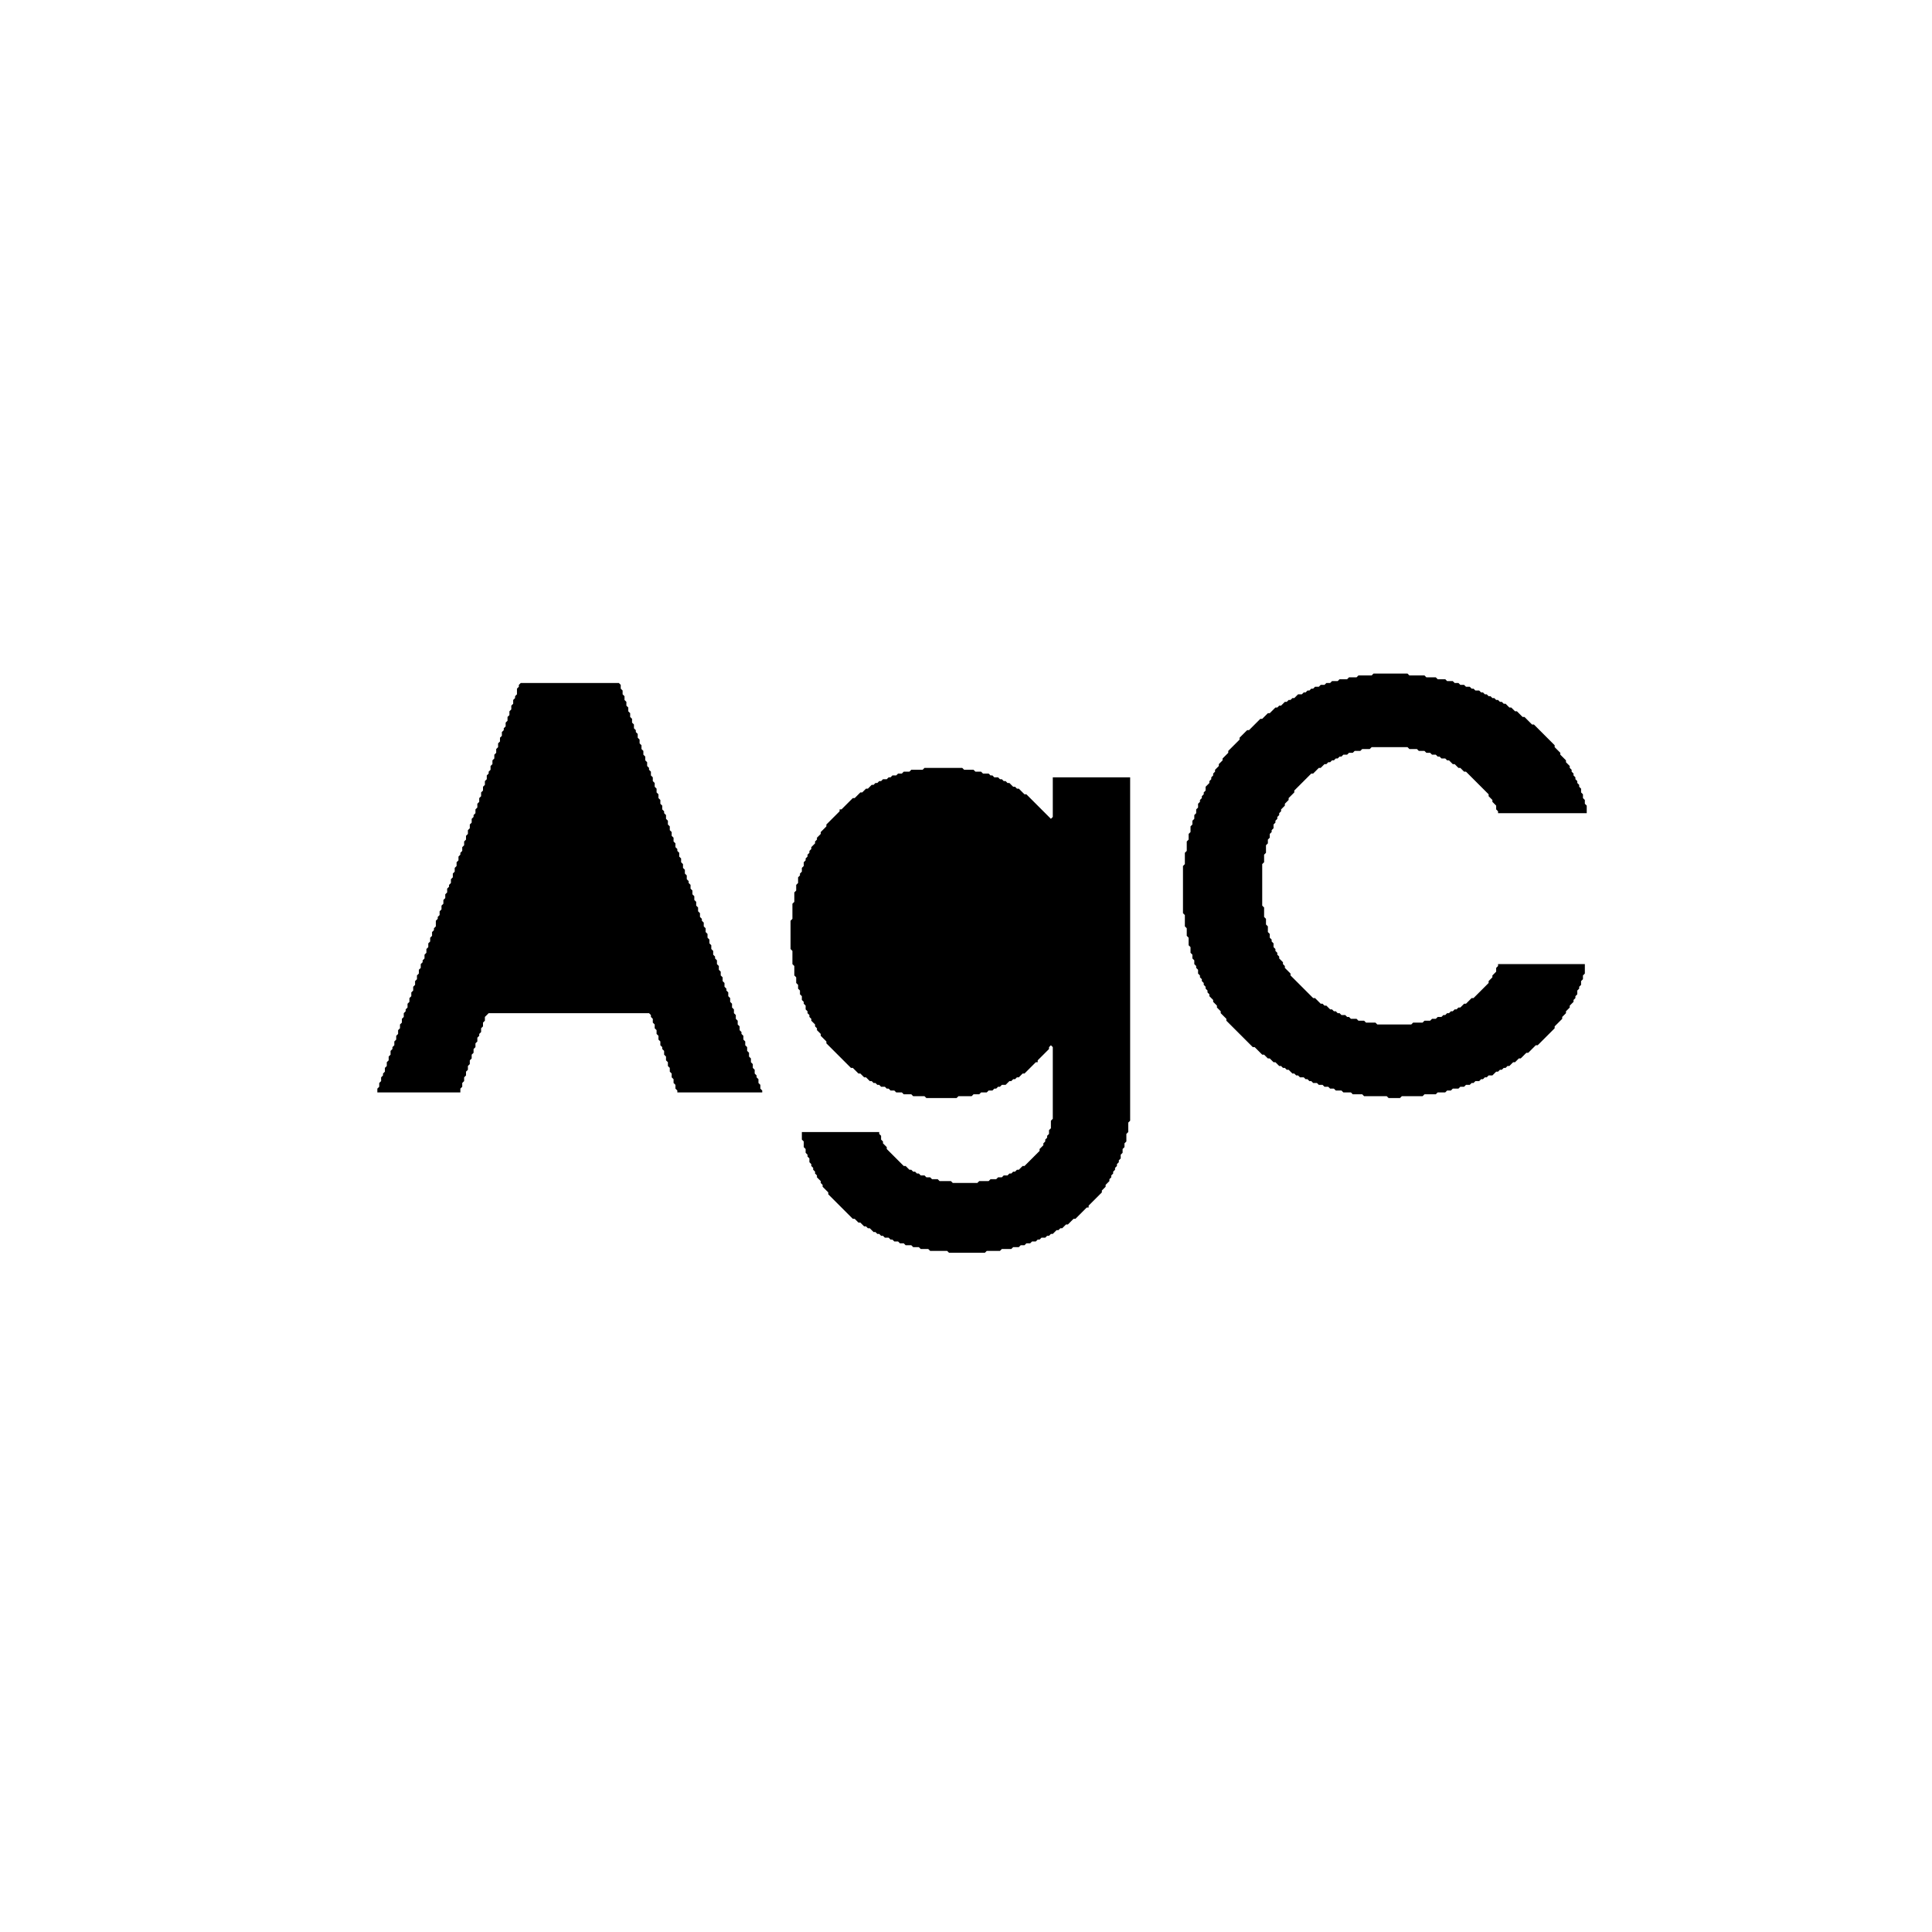
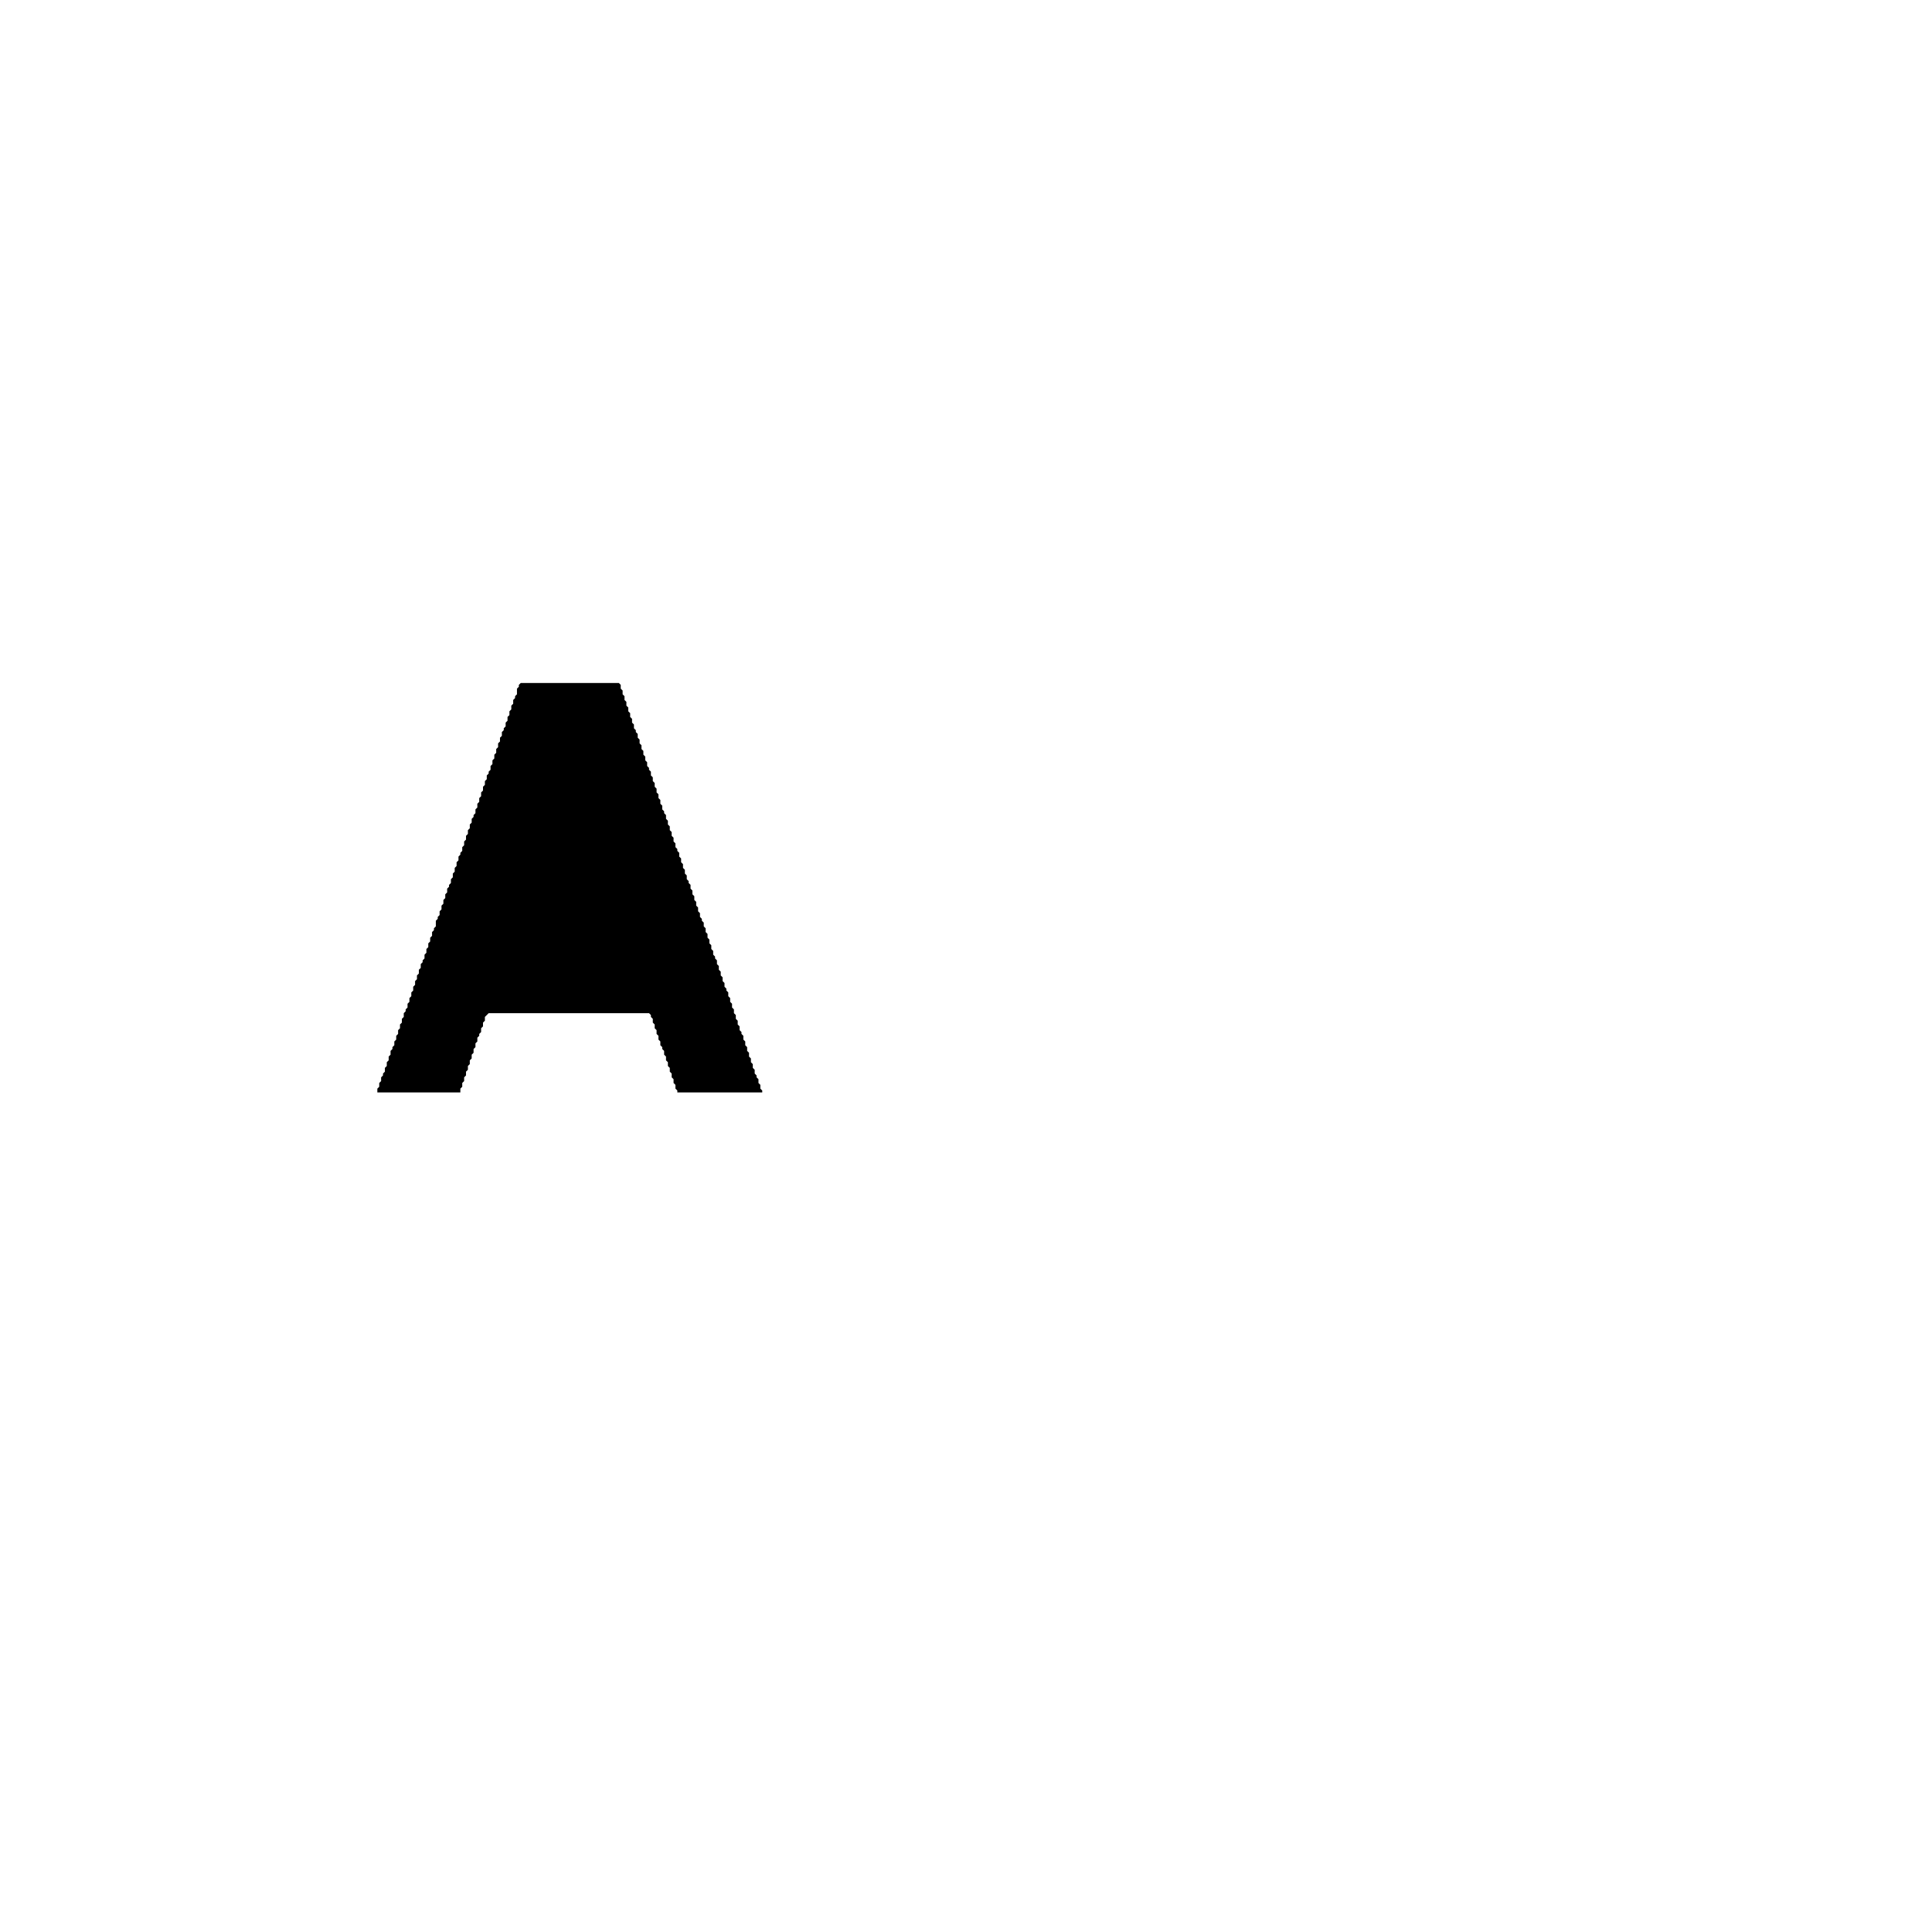
<svg xmlns="http://www.w3.org/2000/svg" width="1024" height="1024" viewBox="0 0 1024 1024">
-   <rect width="100%" height="100%" fill="white" />
-   <path d="M 490,407 L 489,408 L 483,408 L 482,409 L 479,409 L 478,410 L 476,410 L 475,411 L 473,411 L 472,412 L 471,412 L 470,413 L 468,413 L 467,414 L 466,414 L 465,415 L 464,415 L 463,416 L 462,416 L 460,418 L 459,418 L 457,420 L 456,420 L 453,423 L 452,423 L 446,429 L 445,429 L 445,430 L 438,437 L 438,438 L 435,441 L 435,442 L 433,444 L 433,445 L 432,446 L 432,447 L 430,449 L 430,450 L 429,451 L 429,452 L 428,453 L 428,454 L 427,455 L 427,456 L 426,457 L 426,459 L 425,460 L 425,462 L 424,463 L 424,464 L 423,465 L 423,468 L 422,469 L 422,472 L 421,473 L 421,478 L 420,479 L 420,487 L 419,488 L 419,503 L 420,504 L 420,511 L 421,512 L 421,517 L 422,518 L 422,521 L 423,522 L 423,524 L 424,525 L 424,527 L 425,528 L 425,530 L 426,531 L 426,532 L 427,533 L 427,535 L 428,536 L 428,537 L 429,538 L 429,539 L 430,540 L 430,541 L 432,543 L 432,544 L 433,545 L 433,546 L 435,548 L 435,549 L 438,552 L 438,553 L 451,566 L 452,566 L 455,569 L 456,569 L 458,571 L 459,571 L 461,573 L 462,573 L 463,574 L 464,574 L 465,575 L 466,575 L 467,576 L 469,576 L 470,577 L 471,577 L 472,578 L 474,578 L 475,579 L 478,579 L 479,580 L 483,580 L 484,581 L 490,581 L 491,582 L 507,582 L 508,581 L 515,581 L 516,580 L 519,580 L 520,579 L 523,579 L 524,578 L 526,578 L 527,577 L 528,577 L 529,576 L 530,576 L 531,575 L 533,575 L 535,573 L 536,573 L 537,572 L 538,572 L 539,571 L 540,571 L 542,569 L 543,569 L 549,563 L 550,563 L 550,562 L 556,556 L 556,555 L 557,554 L 558,555 L 558,593 L 557,594 L 557,598 L 556,599 L 556,601 L 555,602 L 555,603 L 554,604 L 554,605 L 553,606 L 553,607 L 551,609 L 551,610 L 543,618 L 542,618 L 540,620 L 539,620 L 538,621 L 537,621 L 536,622 L 535,622 L 534,623 L 532,623 L 531,624 L 529,624 L 528,625 L 525,625 L 524,626 L 519,626 L 518,627 L 505,627 L 504,626 L 498,626 L 497,625 L 494,625 L 493,624 L 491,624 L 490,623 L 488,623 L 487,622 L 486,622 L 485,621 L 484,621 L 483,620 L 482,620 L 480,618 L 479,618 L 470,609 L 470,608 L 468,606 L 468,605 L 467,604 L 467,602 L 466,601 L 466,600 L 425,600 L 425,604 L 426,605 L 426,608 L 427,609 L 427,611 L 428,612 L 428,613 L 429,614 L 429,616 L 430,617 L 430,618 L 431,619 L 431,620 L 432,621 L 432,622 L 433,623 L 433,624 L 435,626 L 435,627 L 436,628 L 436,629 L 439,632 L 439,633 L 452,646 L 453,646 L 455,648 L 456,648 L 458,650 L 459,650 L 460,651 L 461,651 L 463,653 L 464,653 L 465,654 L 466,654 L 467,655 L 468,655 L 469,656 L 471,656 L 472,657 L 473,657 L 474,658 L 476,658 L 477,659 L 479,659 L 480,660 L 483,660 L 484,661 L 487,661 L 488,662 L 492,662 L 493,663 L 502,663 L 503,664 L 522,664 L 523,663 L 530,663 L 531,662 L 536,662 L 537,661 L 540,661 L 541,660 L 543,660 L 544,659 L 546,659 L 547,658 L 549,658 L 550,657 L 551,657 L 552,656 L 554,656 L 555,655 L 556,655 L 557,654 L 558,654 L 560,652 L 561,652 L 562,651 L 563,651 L 565,649 L 566,649 L 569,646 L 570,646 L 576,640 L 577,640 L 577,639 L 584,632 L 584,631 L 586,629 L 586,628 L 588,626 L 588,625 L 589,624 L 589,623 L 590,622 L 590,621 L 591,620 L 591,619 L 592,618 L 592,617 L 593,616 L 593,615 L 594,614 L 594,612 L 595,611 L 595,609 L 596,608 L 596,606 L 597,605 L 597,601 L 598,600 L 598,595 L 599,594 L 599,412 L 558,412 L 558,433 L 557,434 L 544,421 L 543,421 L 540,418 L 539,418 L 538,417 L 537,417 L 535,415 L 534,415 L 533,414 L 532,414 L 531,413 L 530,413 L 529,412 L 527,412 L 526,411 L 525,411 L 524,410 L 521,410 L 520,409 L 517,409 L 516,408 L 511,408 L 510,407 Z" fill="black" />
  <path d="M 276,362 L 275,363 L 275,364 L 274,365 L 274,368 L 273,369 L 273,370 L 272,371 L 272,373 L 271,374 L 271,376 L 270,377 L 270,379 L 269,380 L 269,382 L 268,383 L 268,385 L 267,386 L 267,387 L 266,388 L 266,390 L 265,391 L 265,393 L 264,394 L 264,396 L 263,397 L 263,399 L 262,400 L 262,402 L 261,403 L 261,405 L 260,406 L 260,408 L 259,409 L 259,410 L 258,411 L 258,413 L 257,414 L 257,416 L 256,417 L 256,419 L 255,420 L 255,422 L 254,423 L 254,425 L 253,426 L 253,428 L 252,429 L 252,431 L 251,432 L 251,433 L 250,434 L 250,436 L 249,437 L 249,439 L 248,440 L 248,442 L 247,443 L 247,445 L 246,446 L 246,448 L 245,449 L 245,451 L 244,452 L 244,453 L 243,454 L 243,456 L 242,457 L 242,459 L 241,460 L 241,462 L 240,463 L 240,465 L 239,466 L 239,468 L 238,469 L 238,470 L 237,471 L 237,473 L 236,474 L 236,476 L 235,477 L 235,479 L 234,480 L 234,482 L 233,483 L 233,485 L 232,486 L 232,487 L 231,488 L 231,491 L 230,492 L 230,493 L 229,494 L 229,496 L 228,497 L 228,499 L 227,500 L 227,502 L 226,503 L 226,505 L 225,506 L 225,508 L 224,509 L 224,510 L 223,511 L 223,513 L 222,514 L 222,516 L 221,517 L 221,519 L 220,520 L 220,522 L 219,523 L 219,525 L 218,526 L 218,528 L 217,529 L 217,531 L 216,532 L 216,534 L 215,535 L 215,536 L 214,537 L 214,539 L 213,540 L 213,542 L 212,543 L 212,545 L 211,546 L 211,548 L 210,549 L 210,551 L 209,552 L 209,554 L 208,555 L 208,556 L 207,557 L 207,559 L 206,560 L 206,562 L 205,563 L 205,565 L 204,566 L 204,568 L 203,569 L 203,570 L 202,571 L 202,573 L 201,574 L 201,576 L 200,577 L 200,579 L 244,579 L 244,577 L 245,576 L 245,574 L 246,573 L 246,571 L 247,570 L 247,568 L 248,567 L 248,565 L 249,564 L 249,562 L 250,561 L 250,559 L 251,558 L 251,556 L 252,555 L 252,553 L 253,552 L 253,550 L 254,549 L 254,548 L 255,547 L 255,545 L 256,544 L 256,542 L 257,541 L 257,539 L 259,537 L 344,537 L 345,538 L 345,539 L 346,540 L 346,542 L 347,543 L 347,545 L 348,546 L 348,548 L 349,549 L 349,551 L 350,552 L 350,554 L 351,555 L 351,556 L 352,557 L 352,559 L 353,560 L 353,562 L 354,563 L 354,565 L 355,566 L 355,568 L 356,569 L 356,571 L 357,572 L 357,574 L 358,575 L 358,577 L 359,578 L 359,579 L 404,579 L 404,578 L 403,577 L 403,575 L 402,574 L 402,572 L 401,571 L 401,570 L 400,569 L 400,567 L 399,566 L 399,564 L 398,563 L 398,561 L 397,560 L 397,558 L 396,557 L 396,555 L 395,554 L 395,552 L 394,551 L 394,549 L 393,548 L 393,547 L 392,546 L 392,544 L 391,543 L 391,541 L 390,540 L 390,538 L 389,537 L 389,535 L 388,534 L 388,532 L 387,531 L 387,529 L 386,528 L 386,526 L 385,525 L 385,524 L 384,523 L 384,521 L 383,520 L 383,518 L 382,517 L 382,515 L 381,514 L 381,512 L 380,511 L 380,509 L 379,508 L 379,507 L 378,506 L 378,504 L 377,503 L 377,501 L 376,500 L 376,498 L 375,497 L 375,495 L 374,494 L 374,492 L 373,491 L 373,489 L 372,488 L 372,487 L 371,486 L 371,484 L 370,483 L 370,481 L 369,480 L 369,478 L 368,477 L 368,475 L 367,474 L 367,472 L 366,471 L 366,469 L 365,468 L 365,467 L 364,466 L 364,464 L 363,463 L 363,461 L 362,460 L 362,458 L 361,457 L 361,455 L 360,454 L 360,452 L 359,451 L 359,450 L 358,449 L 358,447 L 357,446 L 357,444 L 356,443 L 356,441 L 355,440 L 355,438 L 354,437 L 354,435 L 353,434 L 353,432 L 352,431 L 352,430 L 351,429 L 351,427 L 350,426 L 350,424 L 349,423 L 349,421 L 348,420 L 348,418 L 347,417 L 347,415 L 346,414 L 346,412 L 345,411 L 345,409 L 344,408 L 344,407 L 343,406 L 343,404 L 342,403 L 342,401 L 341,400 L 341,398 L 340,397 L 340,395 L 339,394 L 339,392 L 338,391 L 338,389 L 337,388 L 337,387 L 336,386 L 336,384 L 335,383 L 335,381 L 334,380 L 334,378 L 333,377 L 333,375 L 332,374 L 332,372 L 331,371 L 331,369 L 330,368 L 330,366 L 329,365 L 329,363 L 328,362 Z" fill="black" />
-   <path d="M 728,357 L 727,358 L 720,358 L 719,359 L 715,359 L 714,360 L 710,360 L 709,361 L 706,361 L 705,362 L 703,362 L 702,363 L 700,363 L 699,364 L 697,364 L 696,365 L 695,365 L 694,366 L 693,366 L 692,367 L 691,367 L 690,368 L 688,368 L 686,370 L 685,370 L 684,371 L 683,371 L 682,372 L 681,372 L 679,374 L 678,374 L 677,375 L 676,375 L 673,378 L 672,378 L 669,381 L 668,381 L 662,387 L 661,387 L 657,391 L 657,392 L 651,398 L 651,399 L 648,402 L 648,403 L 646,405 L 646,406 L 644,408 L 644,409 L 643,410 L 643,411 L 642,412 L 642,413 L 641,414 L 641,415 L 639,417 L 639,419 L 638,420 L 638,421 L 637,422 L 637,423 L 636,424 L 636,425 L 635,426 L 635,428 L 634,429 L 634,431 L 633,432 L 633,434 L 632,435 L 632,437 L 631,438 L 631,441 L 630,442 L 630,445 L 629,446 L 629,451 L 628,452 L 628,458 L 627,459 L 627,484 L 628,485 L 628,491 L 629,492 L 629,496 L 630,497 L 630,501 L 631,502 L 631,505 L 632,506 L 632,508 L 633,509 L 633,511 L 634,512 L 634,513 L 635,514 L 635,516 L 636,517 L 636,518 L 637,519 L 637,520 L 638,521 L 638,522 L 639,523 L 639,524 L 640,525 L 640,526 L 641,527 L 641,528 L 643,530 L 643,531 L 645,533 L 645,534 L 647,536 L 647,537 L 650,540 L 650,541 L 664,555 L 665,555 L 669,559 L 670,559 L 672,561 L 673,561 L 675,563 L 676,563 L 678,565 L 679,565 L 680,566 L 681,566 L 682,567 L 683,567 L 685,569 L 686,569 L 687,570 L 688,570 L 689,571 L 691,571 L 692,572 L 693,572 L 694,573 L 695,573 L 696,574 L 698,574 L 699,575 L 701,575 L 702,576 L 704,576 L 705,577 L 707,577 L 708,578 L 711,578 L 712,579 L 716,579 L 717,580 L 722,580 L 723,581 L 735,581 L 736,582 L 742,582 L 743,581 L 754,581 L 755,580 L 761,580 L 762,579 L 766,579 L 767,578 L 769,578 L 770,577 L 773,577 L 774,576 L 776,576 L 777,575 L 779,575 L 780,574 L 781,574 L 782,573 L 784,573 L 785,572 L 786,572 L 787,571 L 788,571 L 789,570 L 791,570 L 793,568 L 794,568 L 795,567 L 796,567 L 797,566 L 798,566 L 799,565 L 800,565 L 802,563 L 803,563 L 805,561 L 806,561 L 809,558 L 810,558 L 814,554 L 815,554 L 824,545 L 824,544 L 828,540 L 828,539 L 830,537 L 830,536 L 832,534 L 832,533 L 834,531 L 834,530 L 835,529 L 835,528 L 836,527 L 836,525 L 837,524 L 837,523 L 838,522 L 838,520 L 839,519 L 839,517 L 840,516 L 840,511 L 794,511 L 794,512 L 793,513 L 793,515 L 791,517 L 791,518 L 789,520 L 789,521 L 781,529 L 780,529 L 777,532 L 776,532 L 774,534 L 773,534 L 772,535 L 771,535 L 770,536 L 769,536 L 768,537 L 767,537 L 766,538 L 765,538 L 764,539 L 762,539 L 761,540 L 759,540 L 758,541 L 755,541 L 754,542 L 749,542 L 748,543 L 730,543 L 729,542 L 724,542 L 723,541 L 720,541 L 719,540 L 716,540 L 715,539 L 714,539 L 713,538 L 711,538 L 710,537 L 709,537 L 708,536 L 707,536 L 706,535 L 705,535 L 703,533 L 702,533 L 701,532 L 700,532 L 697,529 L 696,529 L 684,517 L 684,516 L 681,513 L 681,512 L 680,511 L 680,510 L 678,508 L 678,507 L 677,506 L 677,505 L 676,504 L 676,503 L 675,502 L 675,500 L 674,499 L 674,498 L 673,497 L 673,495 L 672,494 L 672,491 L 671,490 L 671,487 L 670,486 L 670,481 L 669,480 L 669,458 L 670,457 L 670,453 L 671,452 L 671,448 L 672,447 L 672,445 L 673,444 L 673,442 L 674,441 L 674,440 L 675,439 L 675,437 L 676,436 L 676,435 L 677,434 L 677,433 L 678,432 L 678,431 L 679,430 L 679,429 L 681,427 L 681,426 L 683,424 L 683,423 L 686,420 L 686,419 L 695,410 L 696,410 L 699,407 L 700,407 L 702,405 L 703,405 L 704,404 L 705,404 L 706,403 L 707,403 L 708,402 L 709,402 L 710,401 L 711,401 L 712,400 L 714,400 L 715,399 L 717,399 L 718,398 L 721,398 L 722,397 L 726,397 L 727,396 L 746,396 L 747,397 L 751,397 L 752,398 L 755,398 L 756,399 L 758,399 L 759,400 L 761,400 L 762,401 L 763,401 L 764,402 L 766,402 L 767,403 L 768,403 L 770,405 L 771,405 L 773,407 L 774,407 L 776,409 L 777,409 L 789,421 L 789,422 L 791,424 L 791,425 L 793,427 L 793,429 L 794,430 L 794,431 L 841,431 L 841,427 L 840,426 L 840,424 L 839,423 L 839,421 L 838,420 L 838,418 L 837,417 L 837,416 L 836,415 L 836,414 L 835,413 L 835,412 L 834,411 L 834,410 L 833,409 L 833,408 L 832,407 L 832,406 L 830,404 L 830,403 L 827,400 L 827,399 L 824,396 L 824,395 L 813,384 L 812,384 L 808,380 L 807,380 L 804,377 L 803,377 L 801,375 L 800,375 L 798,373 L 797,373 L 796,372 L 795,372 L 794,371 L 793,371 L 792,370 L 791,370 L 790,369 L 789,369 L 788,368 L 787,368 L 786,367 L 785,367 L 784,366 L 782,366 L 781,365 L 780,365 L 779,364 L 777,364 L 776,363 L 774,363 L 773,362 L 771,362 L 770,361 L 767,361 L 766,360 L 762,360 L 761,359 L 756,359 L 755,358 L 747,358 L 746,357 Z" fill="black" />
</svg>